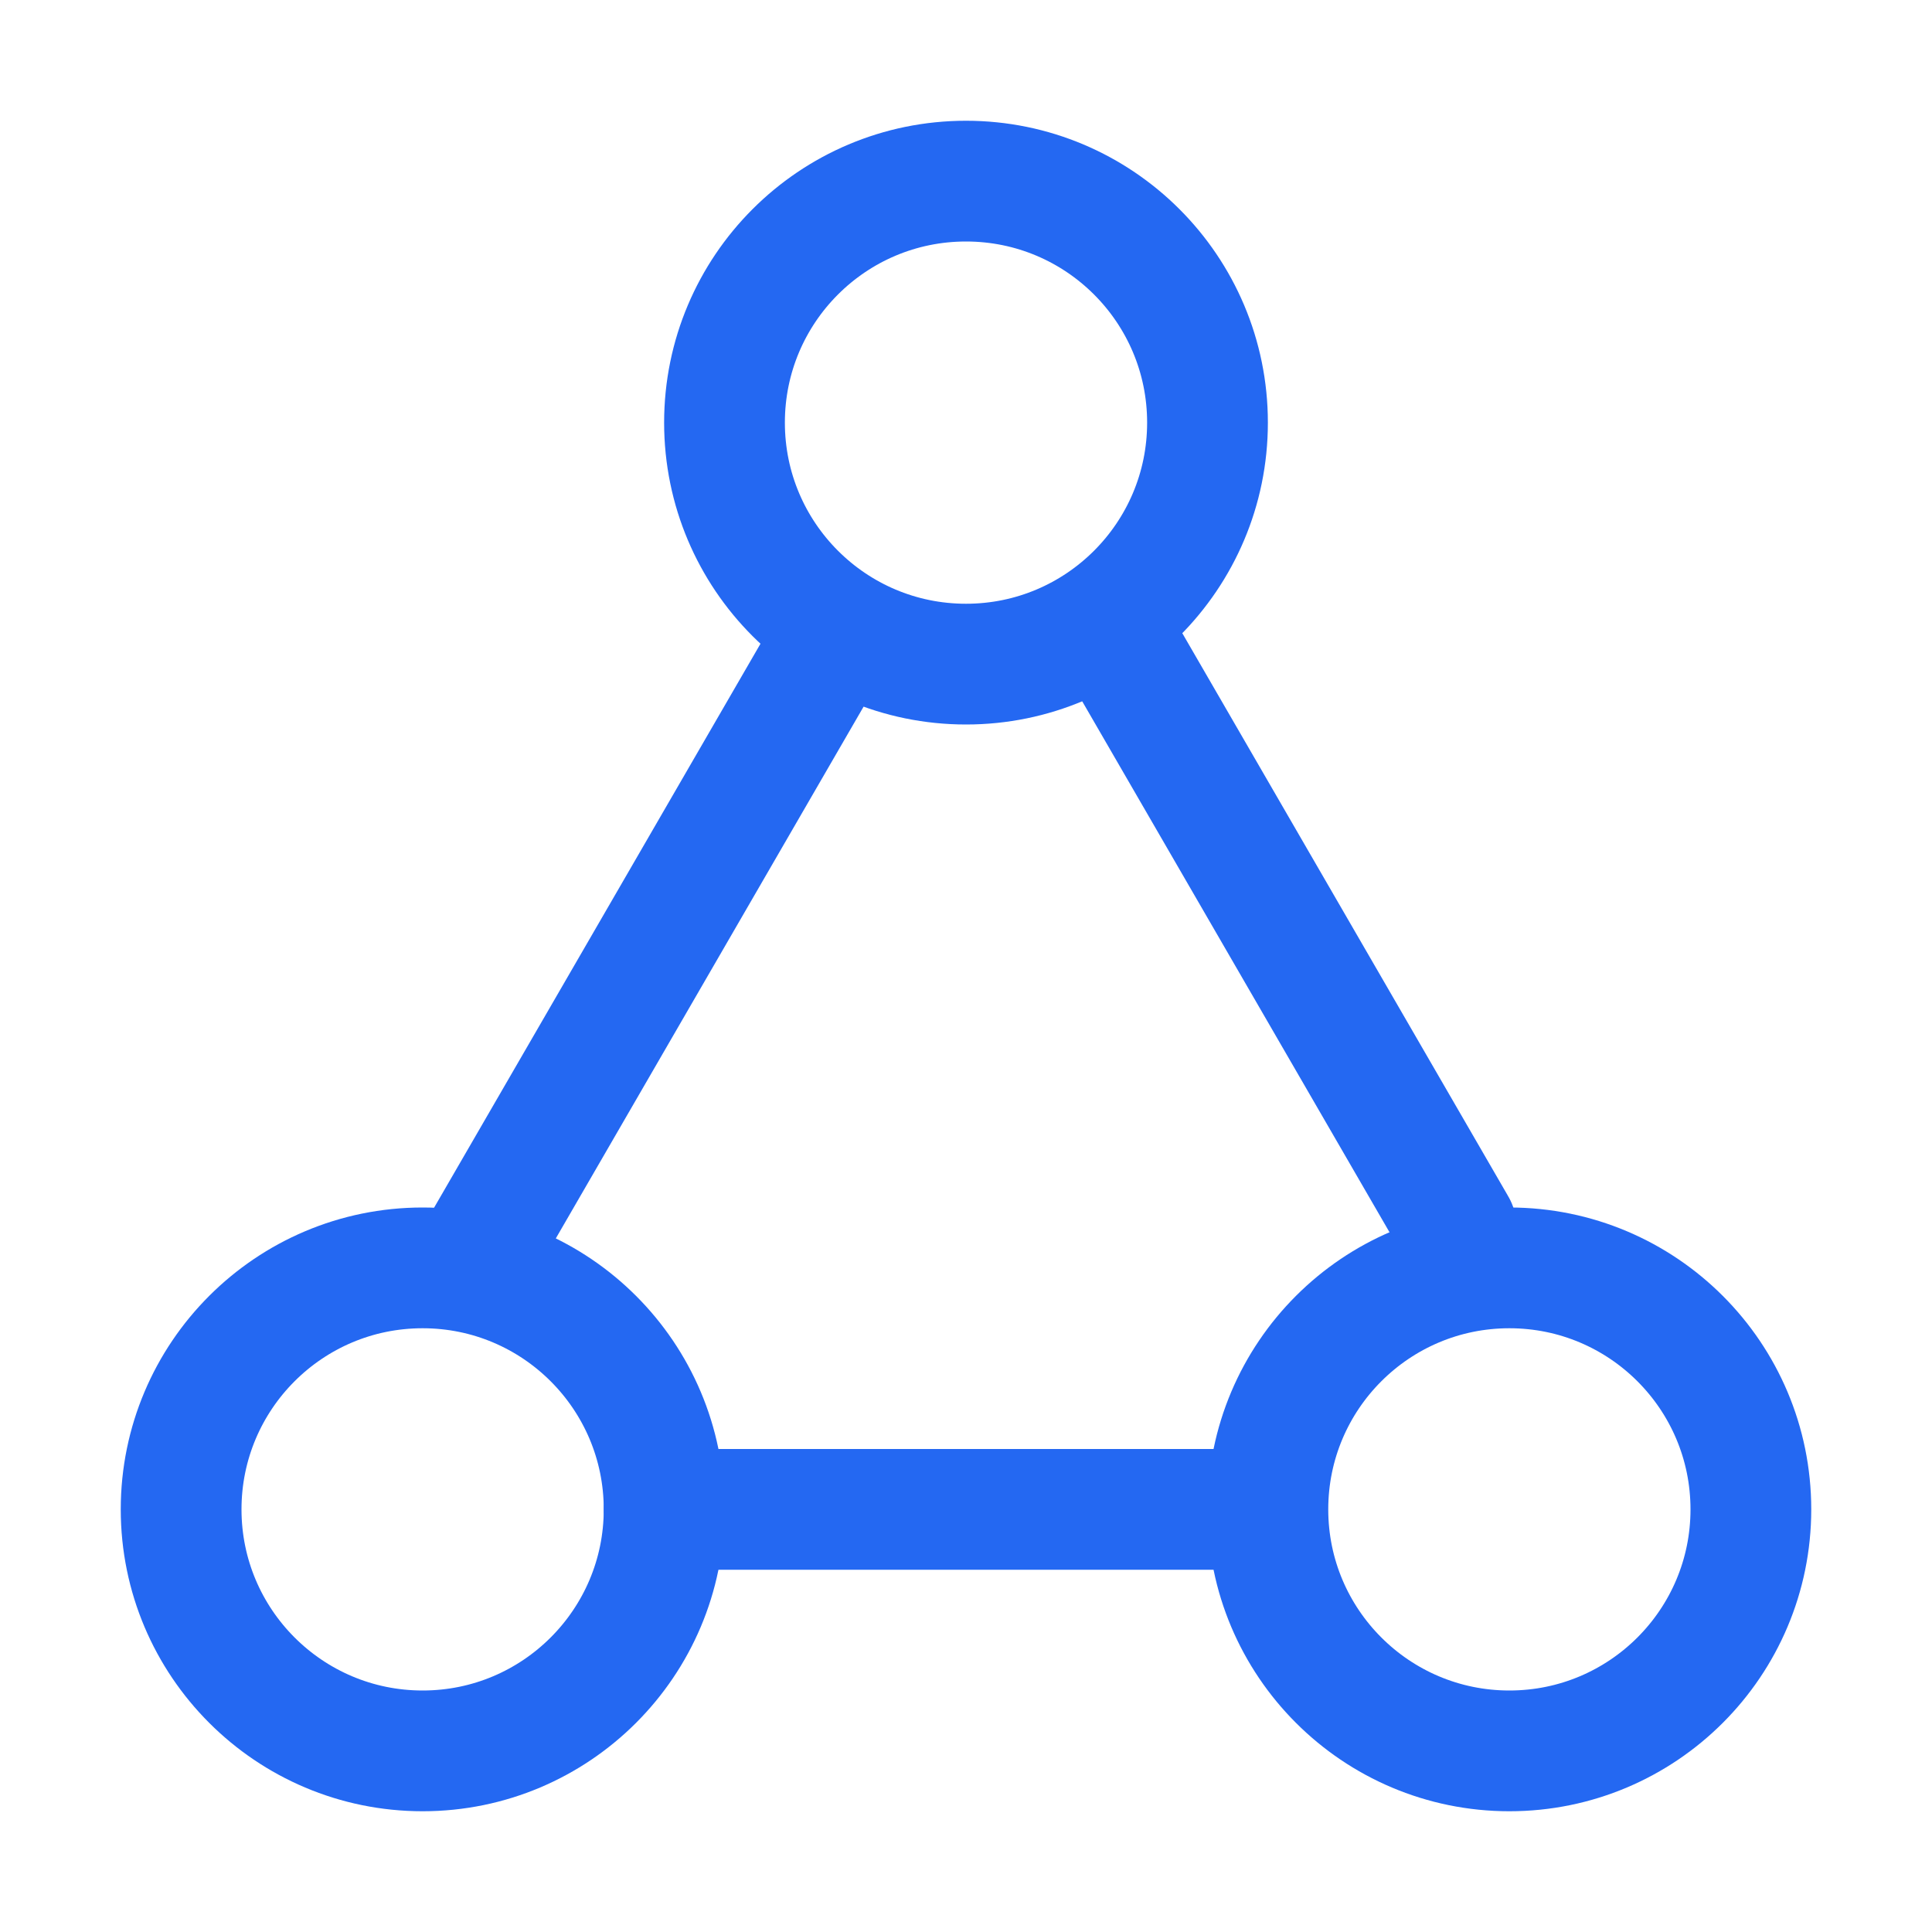
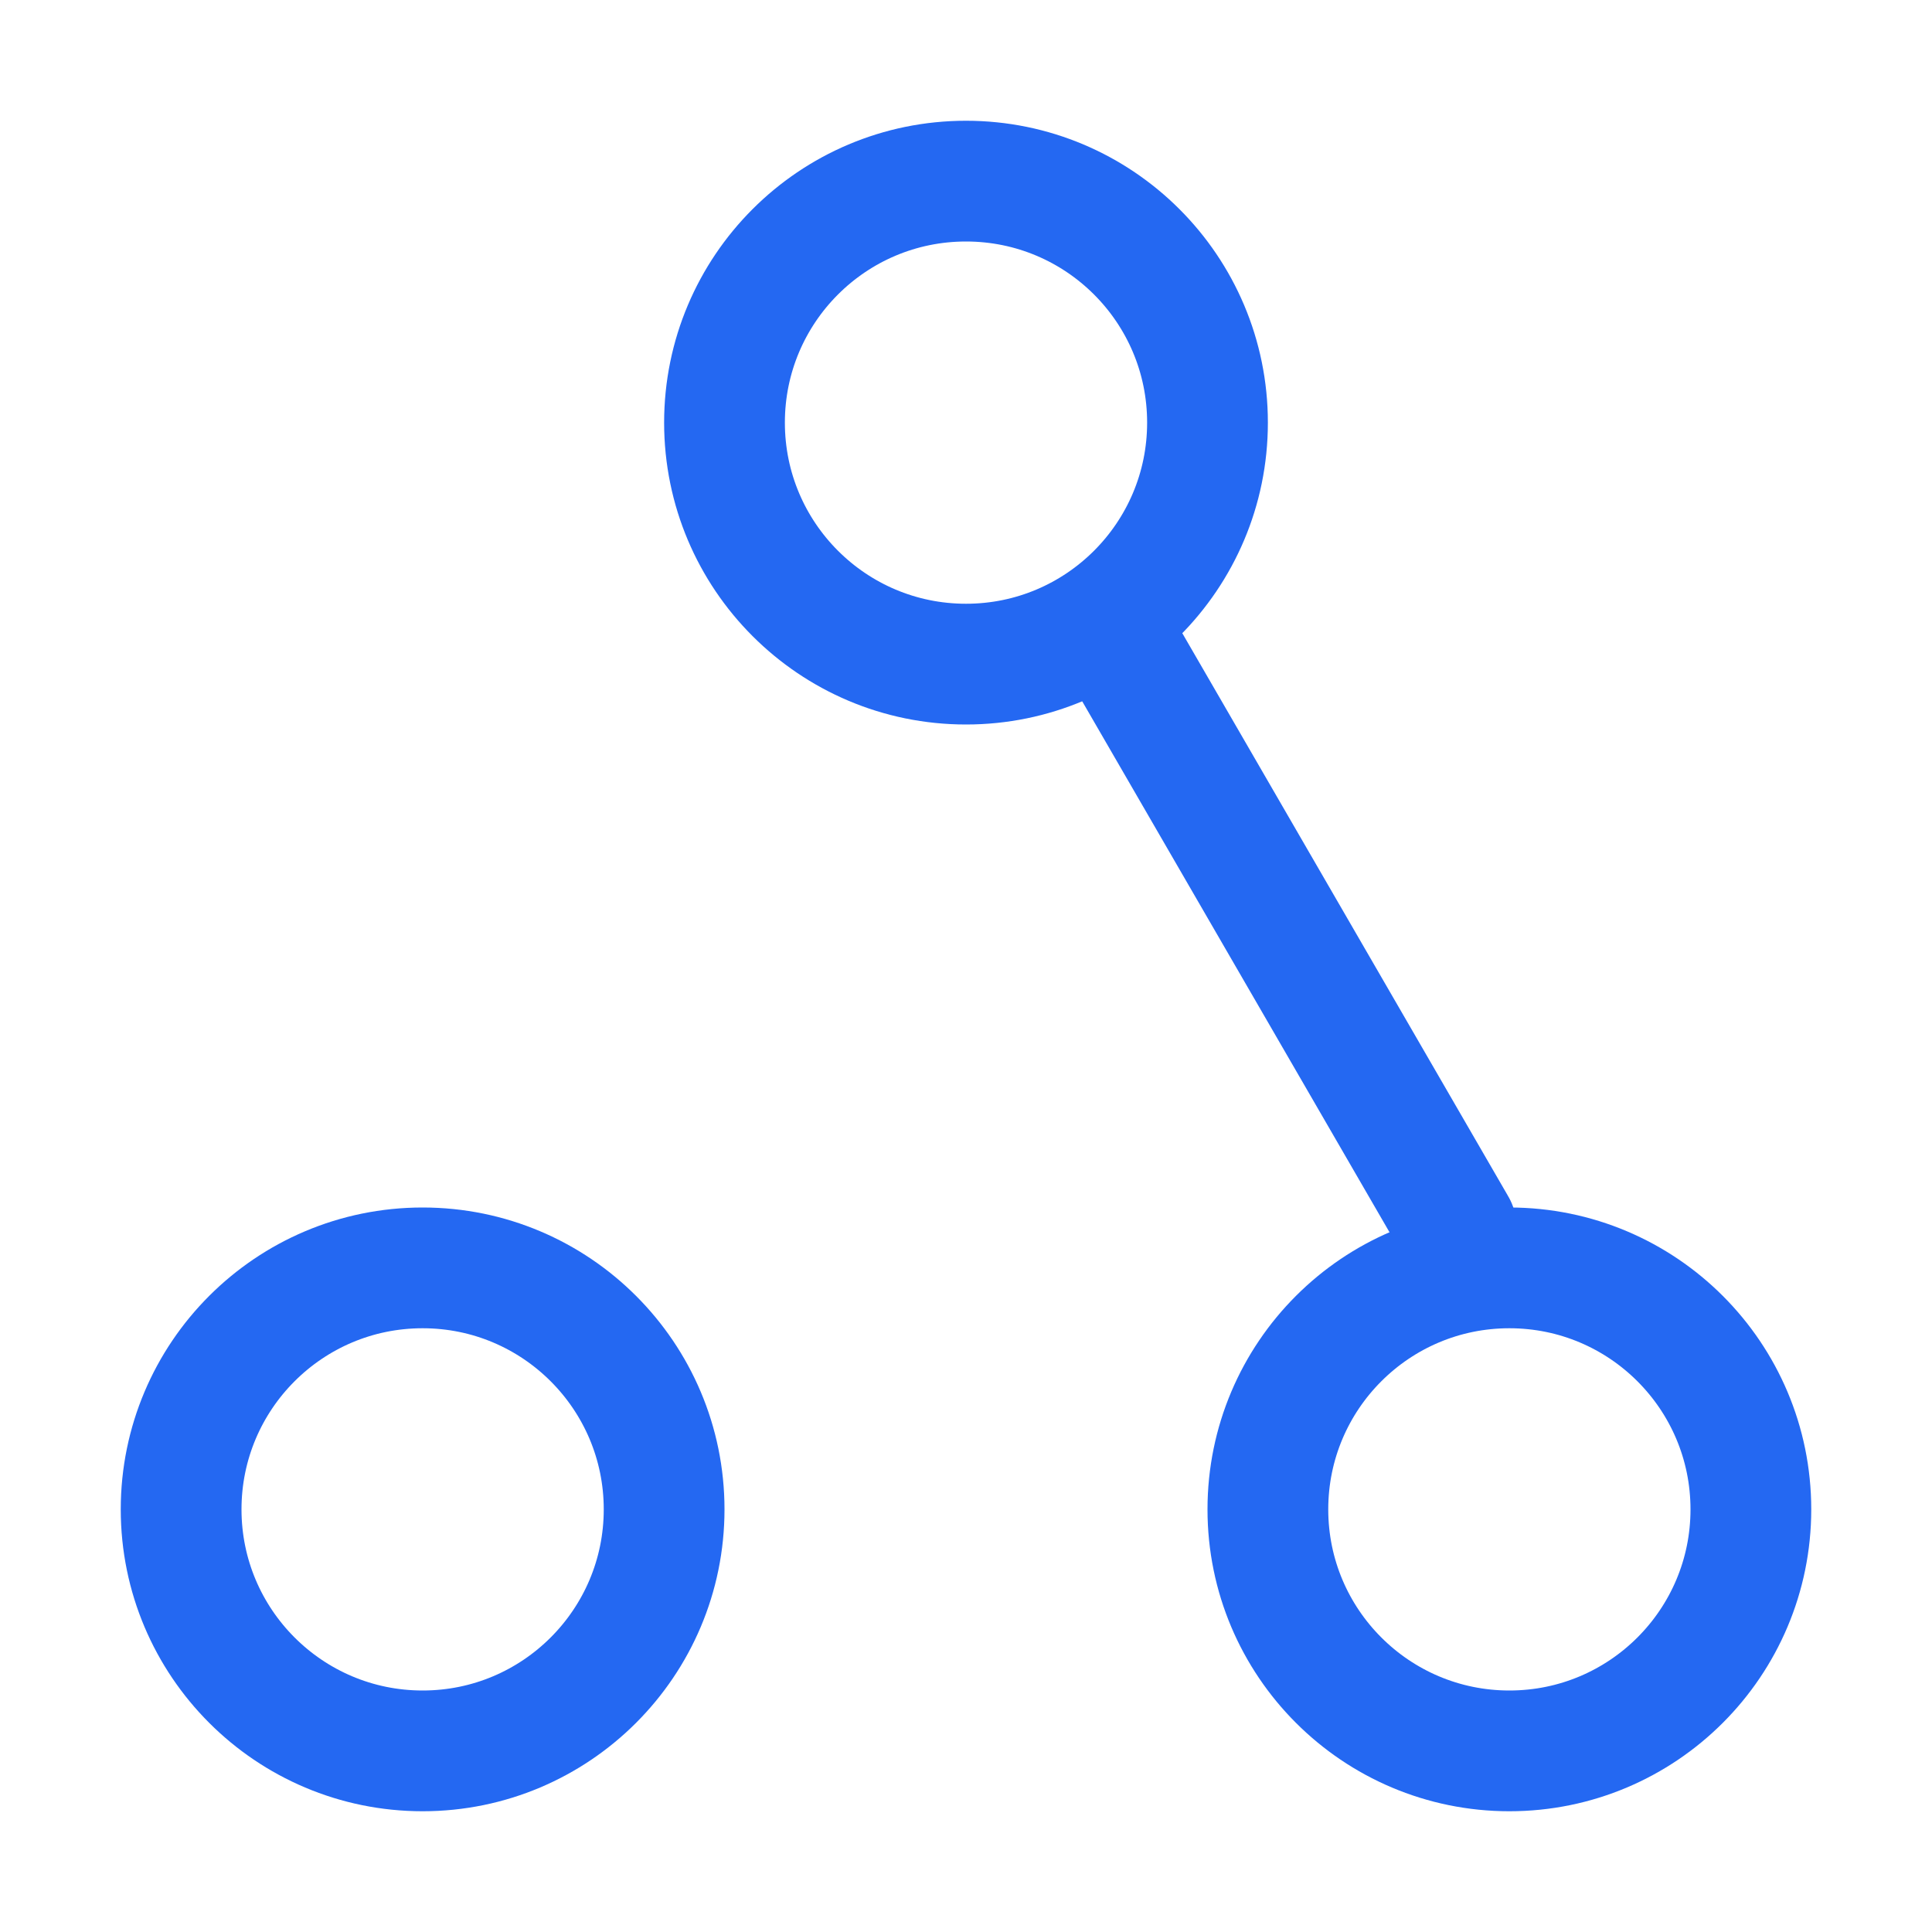
<svg xmlns="http://www.w3.org/2000/svg" width="16px" height="16px" viewBox="0 0 16 16" version="1.1">
  <title>16px_fuzaijunheng@b</title>
  <g id="16px_fuzaijunheng@b" stroke="none" stroke-width="1" fill="none" fill-rule="evenodd">
-     <rect id="0" fill="#FFFFFF" opacity="0" x="0" y="0" width="16" height="16" />
-     <line x1="7.906" y1="10.094" x2="7.906" y2="14.906" id="1-L" stroke="#2468F2" stroke-linecap="round" stroke-linejoin="round" transform="translate(7.906, 12.5) rotate(-270) translate(-7.906, -12.5) " />
-     <line x1="6.778" y1="5.5" x2="3.99" y2="10.317" id="2-L" stroke="#2468F2" stroke-linecap="round" stroke-linejoin="round" />
    <line x1="12.059" y1="5.343" x2="9.271" y2="10.16" id="3-L" stroke="#2468F2" stroke-linecap="round" stroke-linejoin="round" transform="translate(10.665, 7.752) scale(-1, 1) translate(-10.665, -7.752) " />
    <circle id="4-FL" stroke="#2468F2" stroke-linecap="round" stroke-linejoin="round" transform="translate(8, 3.5) rotate(-270) translate(-8, -3.5) " cx="8" cy="3.5" r="2" />
    <circle id="5-FL" stroke="#2468F2" stroke-linecap="round" stroke-linejoin="round" transform="translate(12.5, 12.5) rotate(-270) translate(-12.5, -12.5) " cx="12.5" cy="12.5" r="2" />
    <circle id="6-FL" stroke="#2468F2" stroke-linecap="round" stroke-linejoin="round" transform="translate(3.5, 12.5) rotate(-270) translate(-3.5, -12.5) " cx="3.5" cy="12.5" r="2" />
  </g>
</svg>